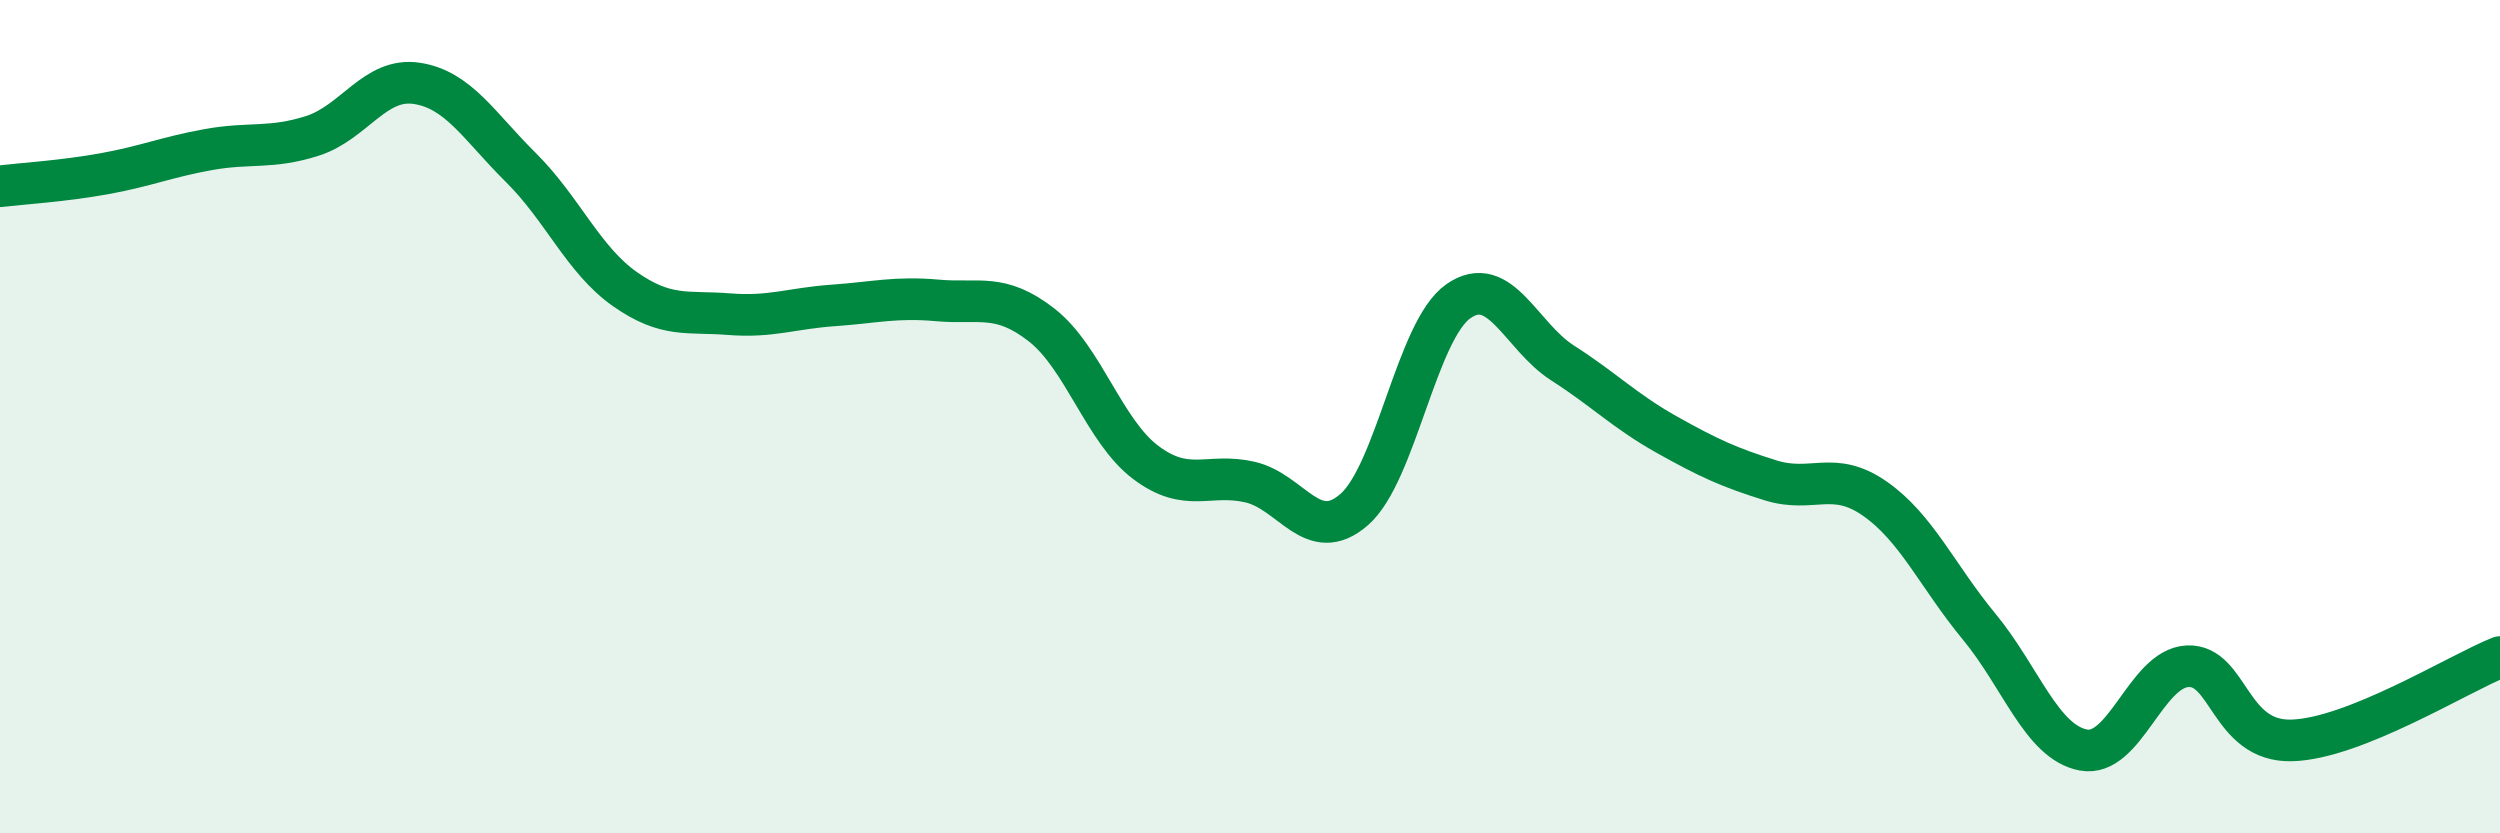
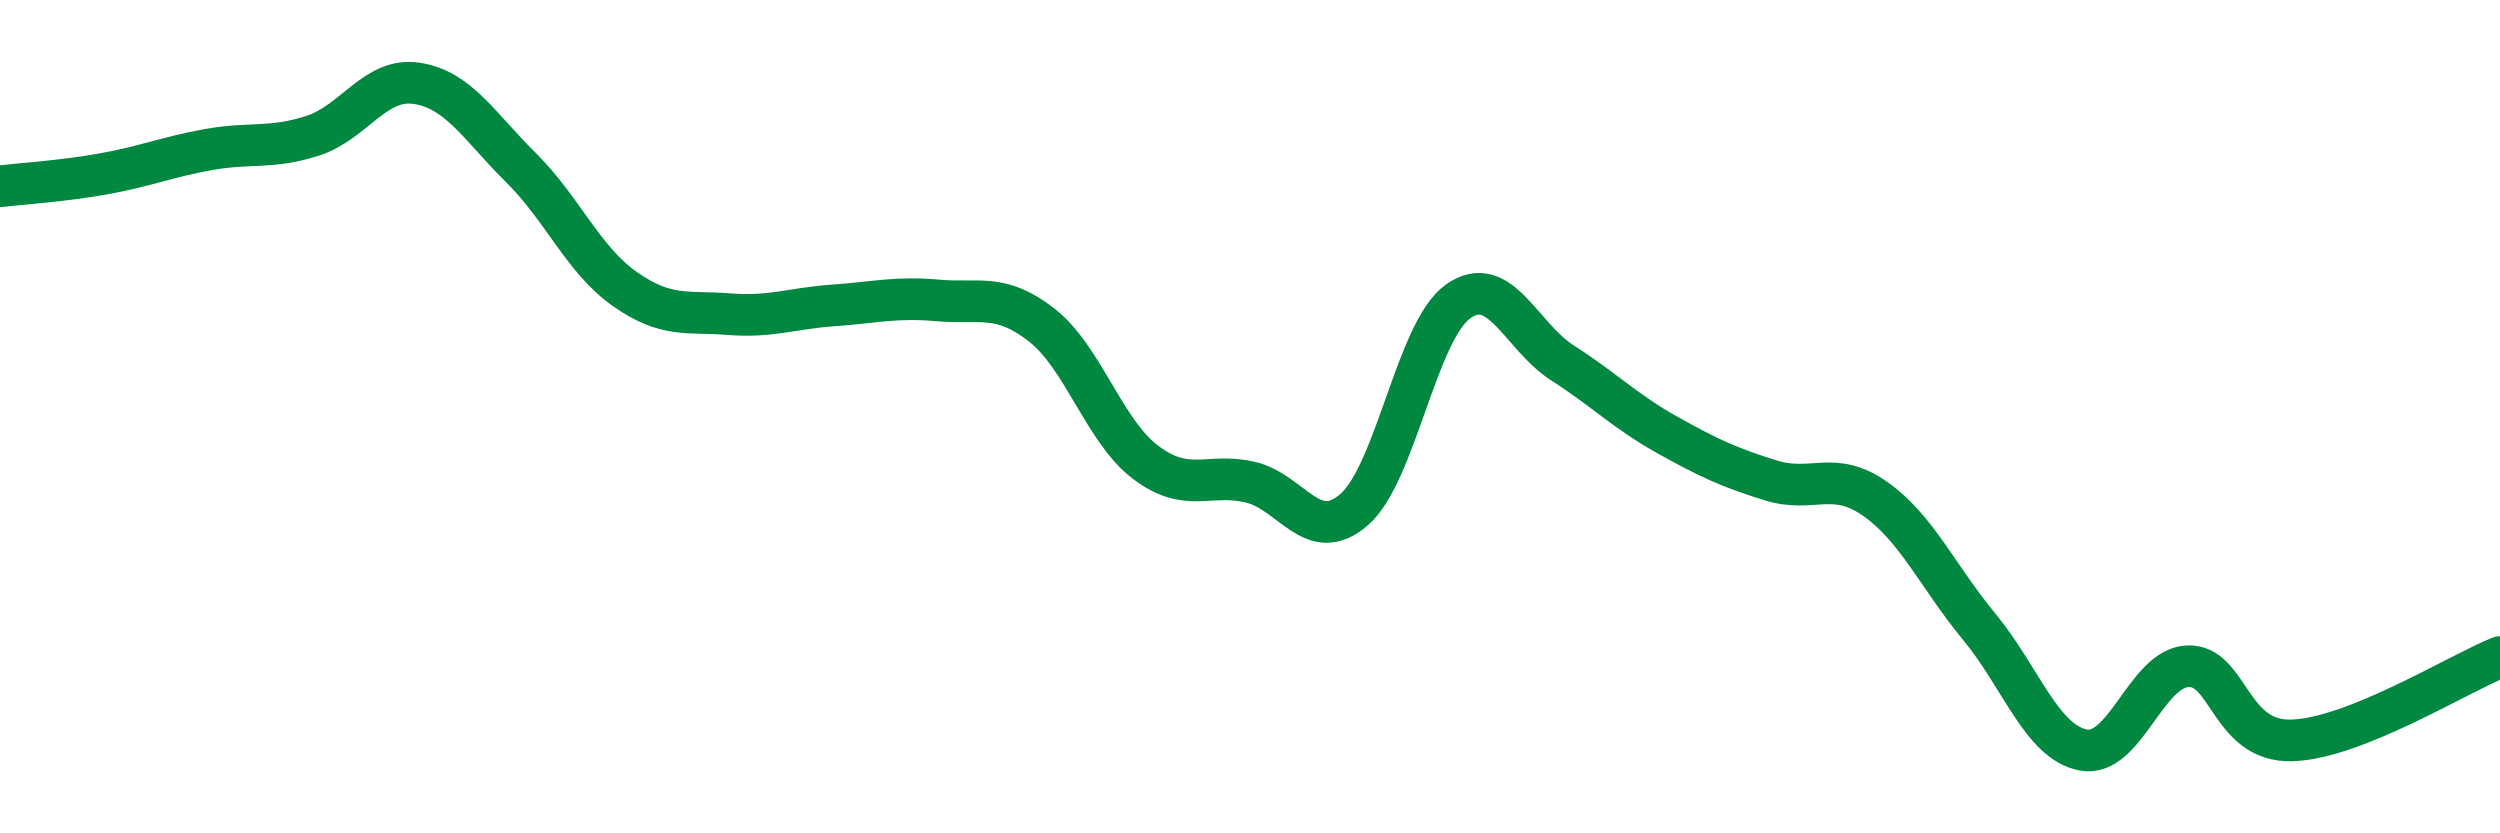
<svg xmlns="http://www.w3.org/2000/svg" width="60" height="20" viewBox="0 0 60 20">
-   <path d="M 0,4.47 C 0.5,4.41 1.5,4.35 2.5,4.17 C 3.5,3.99 4,3.77 5,3.59 C 6,3.41 6.5,3.58 7.5,3.26 C 8.5,2.94 9,1.85 10,2 C 11,2.15 11.5,3.03 12.5,4.02 C 13.5,5.01 14,6.24 15,6.94 C 16,7.64 16.5,7.46 17.5,7.54 C 18.5,7.62 19,7.4 20,7.33 C 21,7.26 21.5,7.12 22.5,7.21 C 23.5,7.3 24,7.02 25,7.8 C 26,8.58 26.5,10.35 27.5,11.1 C 28.5,11.85 29,11.34 30,11.57 C 31,11.8 31.5,13.1 32.5,12.23 C 33.5,11.36 34,7.93 35,7.23 C 36,6.53 36.5,8.07 37.5,8.71 C 38.5,9.35 39,9.87 40,10.43 C 41,10.99 41.5,11.22 42.5,11.53 C 43.5,11.84 44,11.27 45,11.97 C 46,12.67 46.5,13.83 47.5,15.04 C 48.5,16.25 49,17.81 50,18 C 51,18.19 51.5,16.04 52.5,15.99 C 53.5,15.94 53.5,17.81 55,17.77 C 56.5,17.73 59,16.17 60,15.77L60 20L0 20Z" fill="#008740" opacity="0.1" stroke-linecap="round" stroke-linejoin="round" />
  <path d="M 0,4.47 C 0.5,4.41 1.5,4.35 2.5,4.17 C 3.5,3.99 4,3.77 5,3.59 C 6,3.41 6.5,3.58 7.5,3.26 C 8.5,2.94 9,1.85 10,2 C 11,2.15 11.5,3.03 12.5,4.02 C 13.5,5.01 14,6.24 15,6.94 C 16,7.64 16.5,7.46 17.5,7.54 C 18.5,7.62 19,7.4 20,7.33 C 21,7.26 21.5,7.12 22.5,7.21 C 23.5,7.3 24,7.02 25,7.8 C 26,8.58 26.5,10.35 27.5,11.1 C 28.5,11.85 29,11.34 30,11.57 C 31,11.8 31.5,13.1 32.5,12.23 C 33.5,11.36 34,7.93 35,7.23 C 36,6.53 36.5,8.07 37.5,8.71 C 38.5,9.35 39,9.87 40,10.43 C 41,10.99 41.5,11.22 42.5,11.53 C 43.5,11.84 44,11.27 45,11.97 C 46,12.67 46.5,13.83 47.5,15.04 C 48.5,16.25 49,17.81 50,18 C 51,18.19 51.5,16.04 52.5,15.99 C 53.5,15.94 53.5,17.81 55,17.77 C 56.5,17.73 59,16.17 60,15.77" stroke="#008740" stroke-width="1" fill="none" stroke-linecap="round" stroke-linejoin="round" />
</svg>